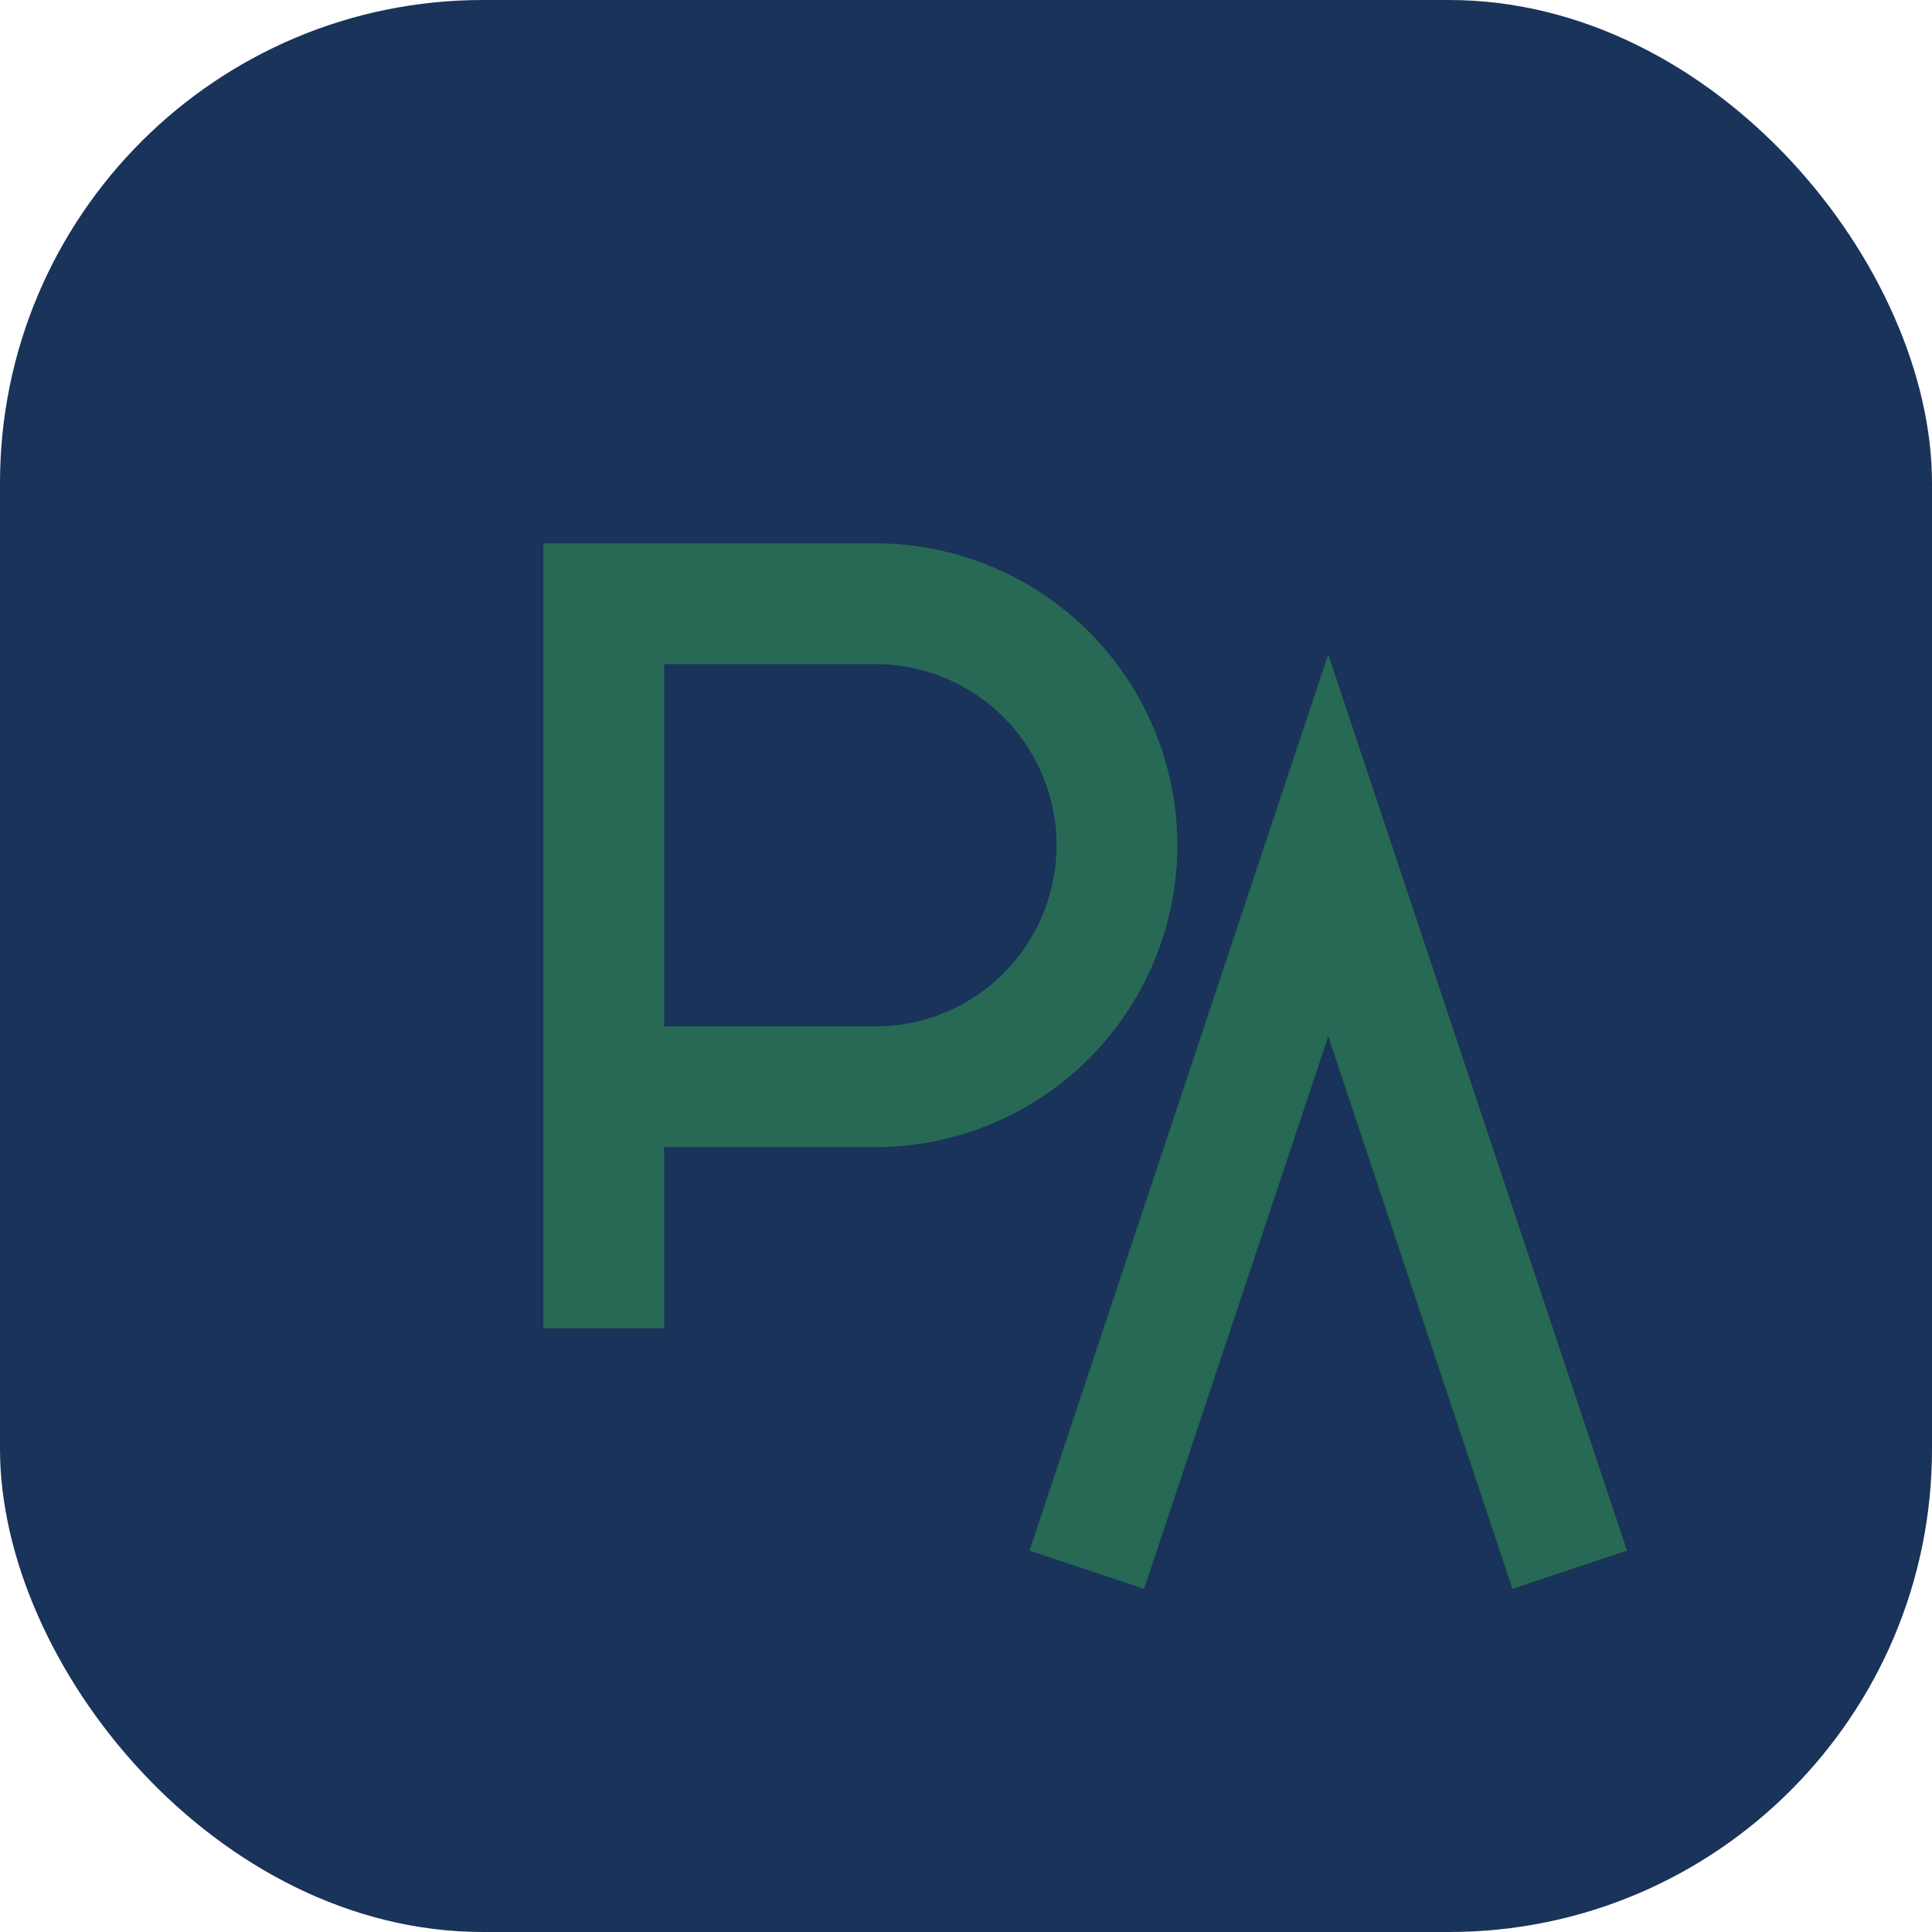
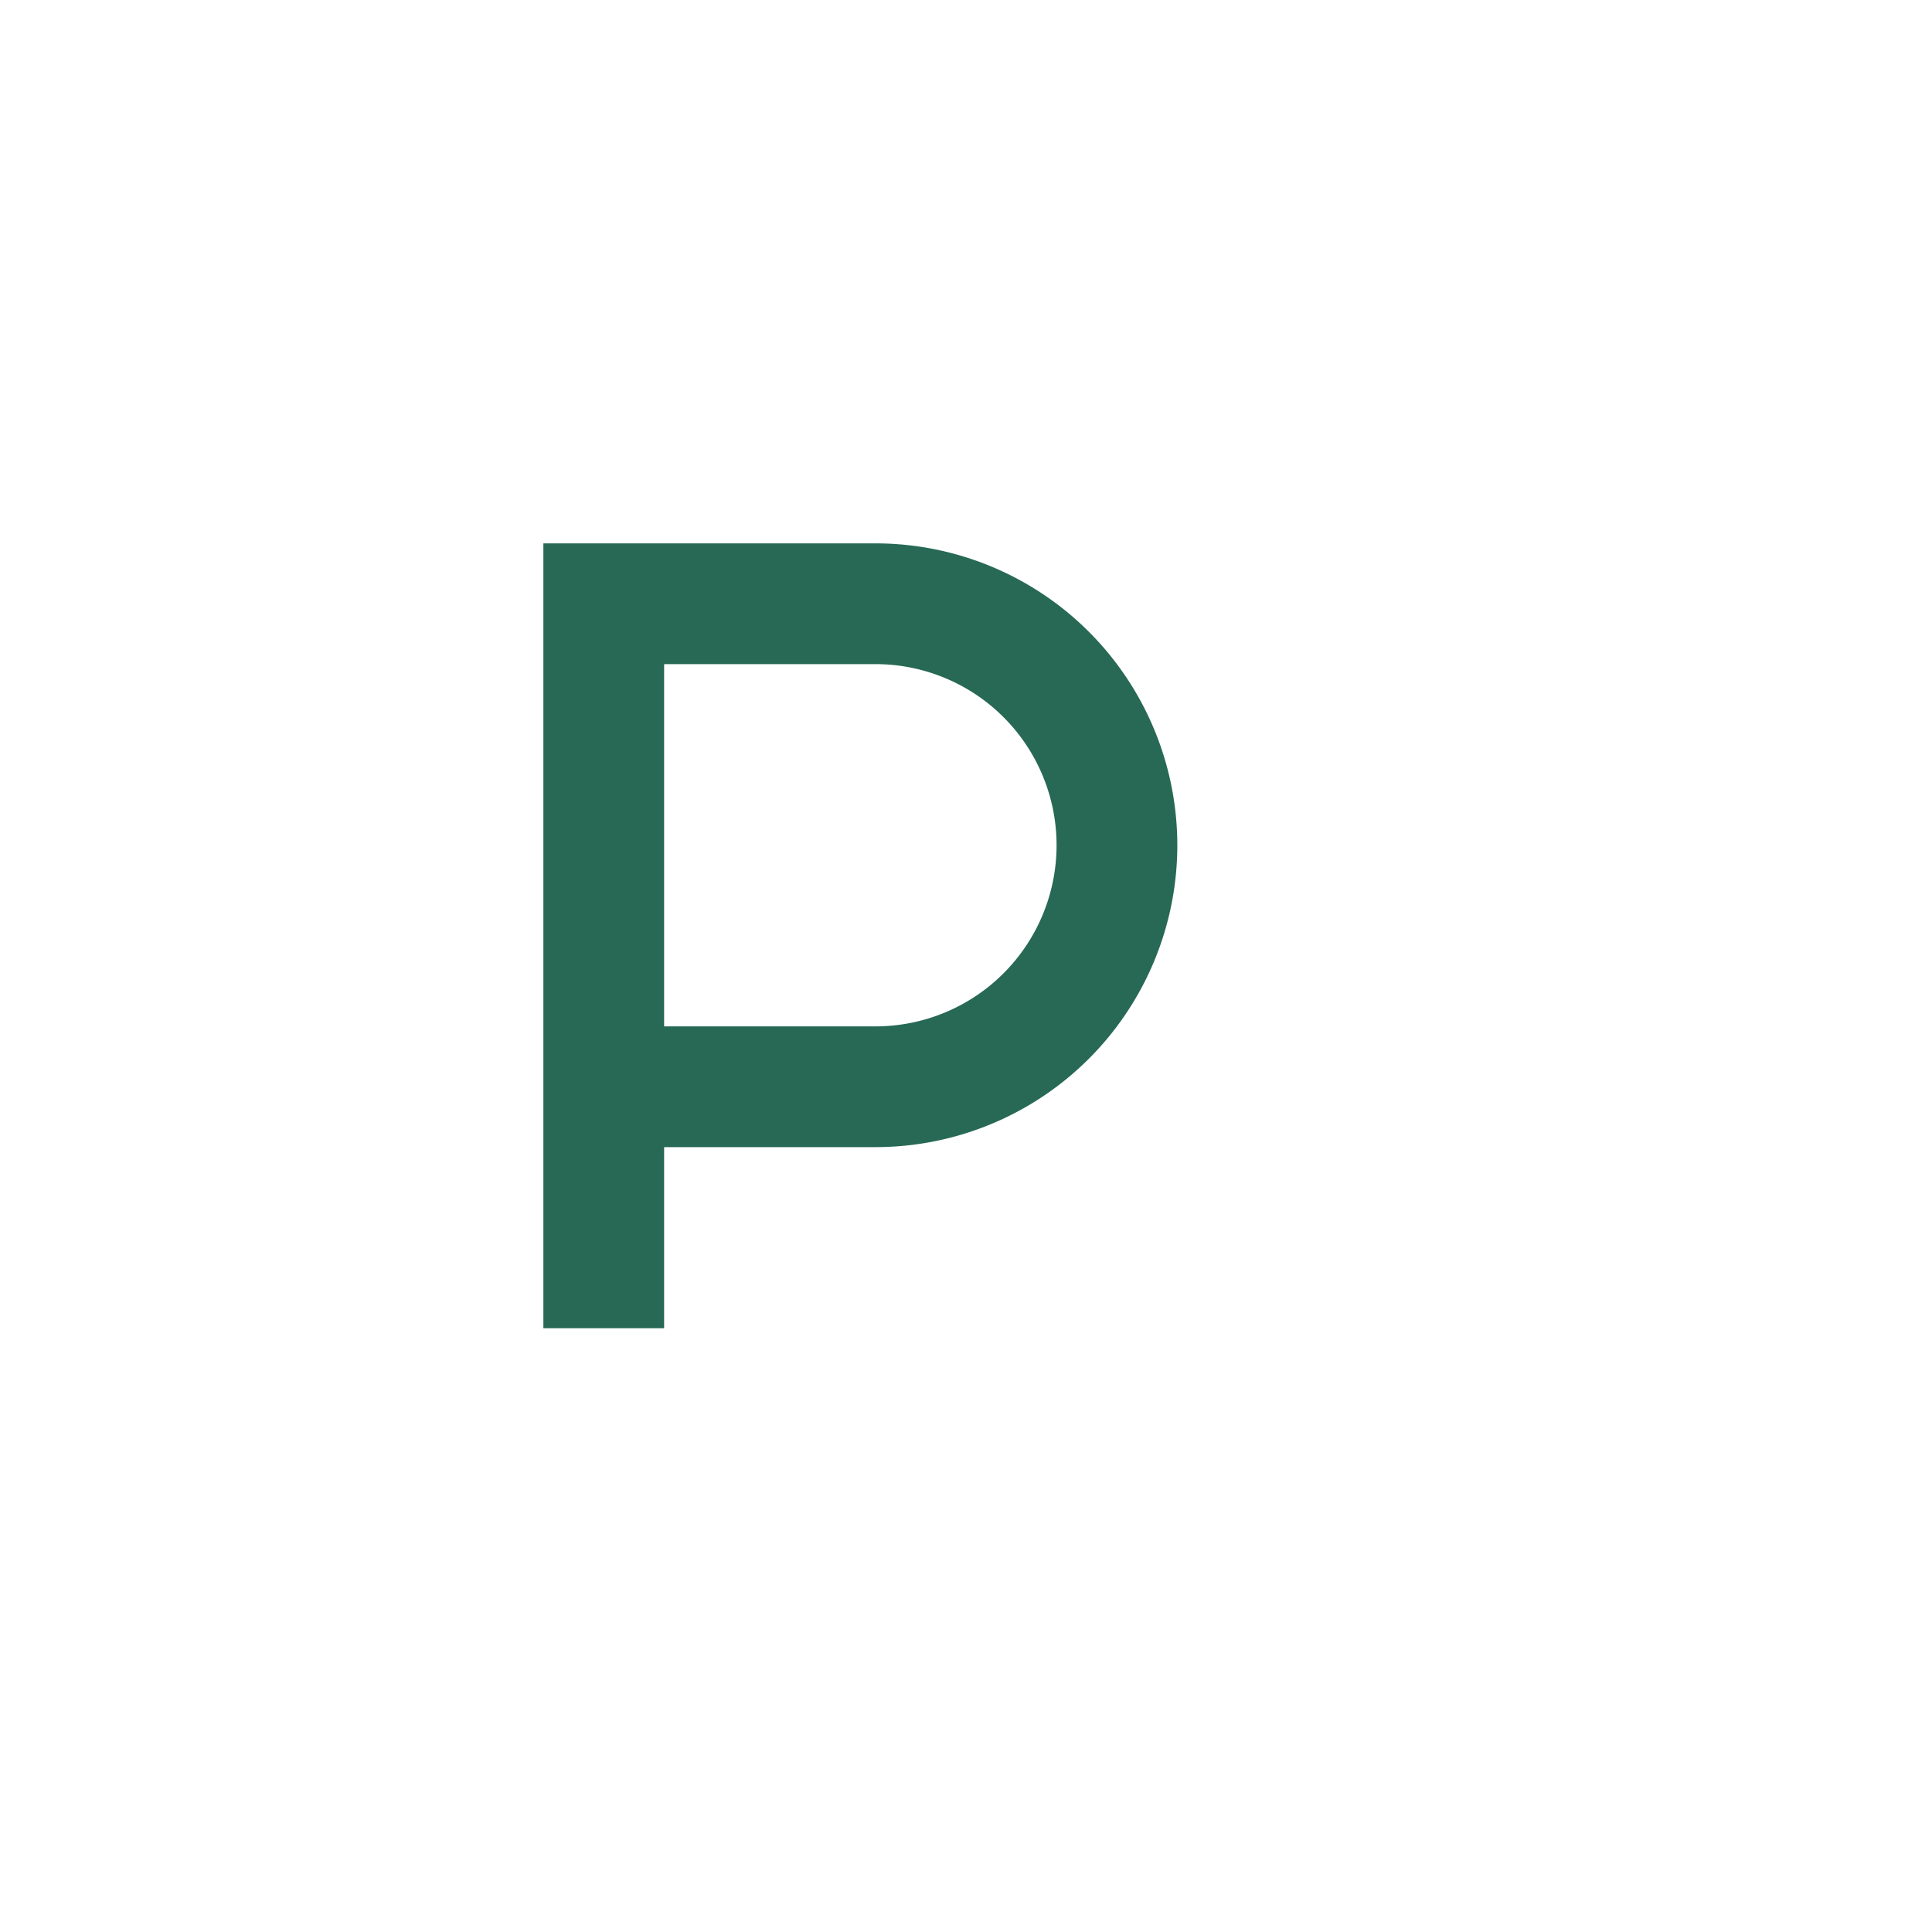
<svg xmlns="http://www.w3.org/2000/svg" width="32" height="32" viewBox="0 0 32 32">
-   <rect width="32" height="32" rx="8" fill="#19335A" />
-   <path d="M10 22V10h4.5a4 4 0 0 1 0 8H10m8 8l4-12 4 12" stroke="#276955" stroke-width="2" fill="none" />
+   <path d="M10 22V10h4.5a4 4 0 0 1 0 8H10m8 8" stroke="#276955" stroke-width="2" fill="none" />
</svg>